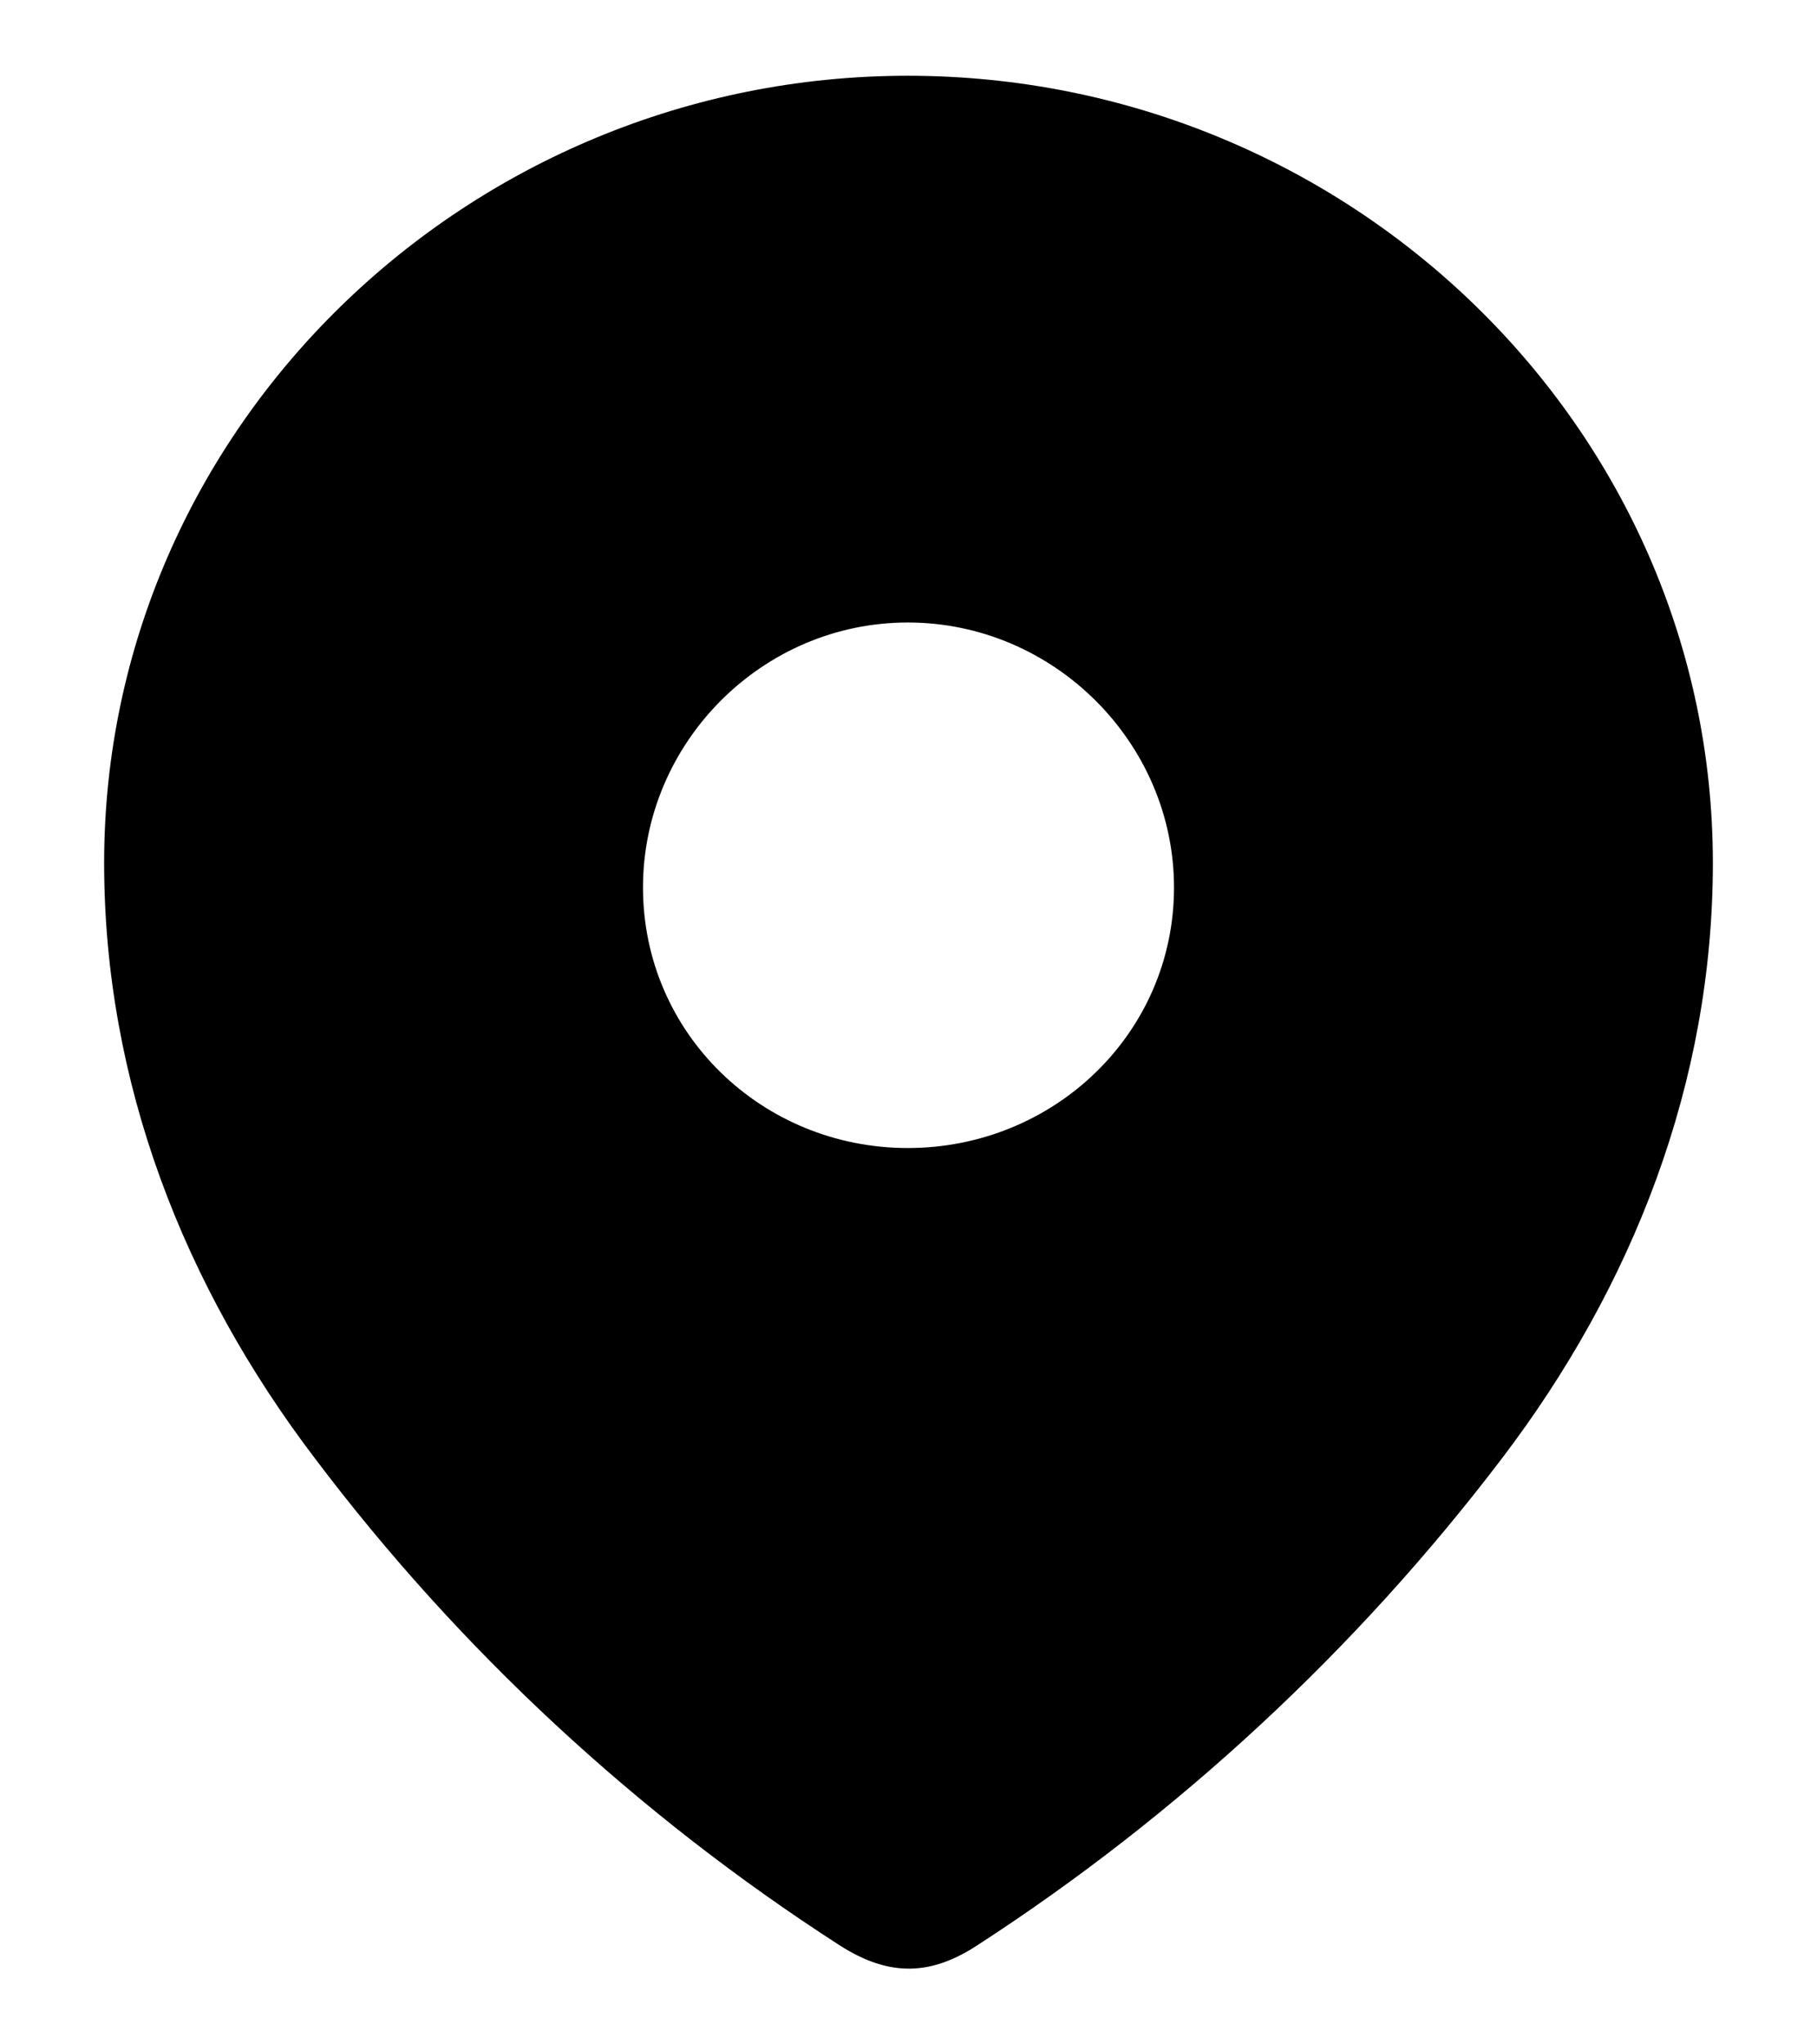
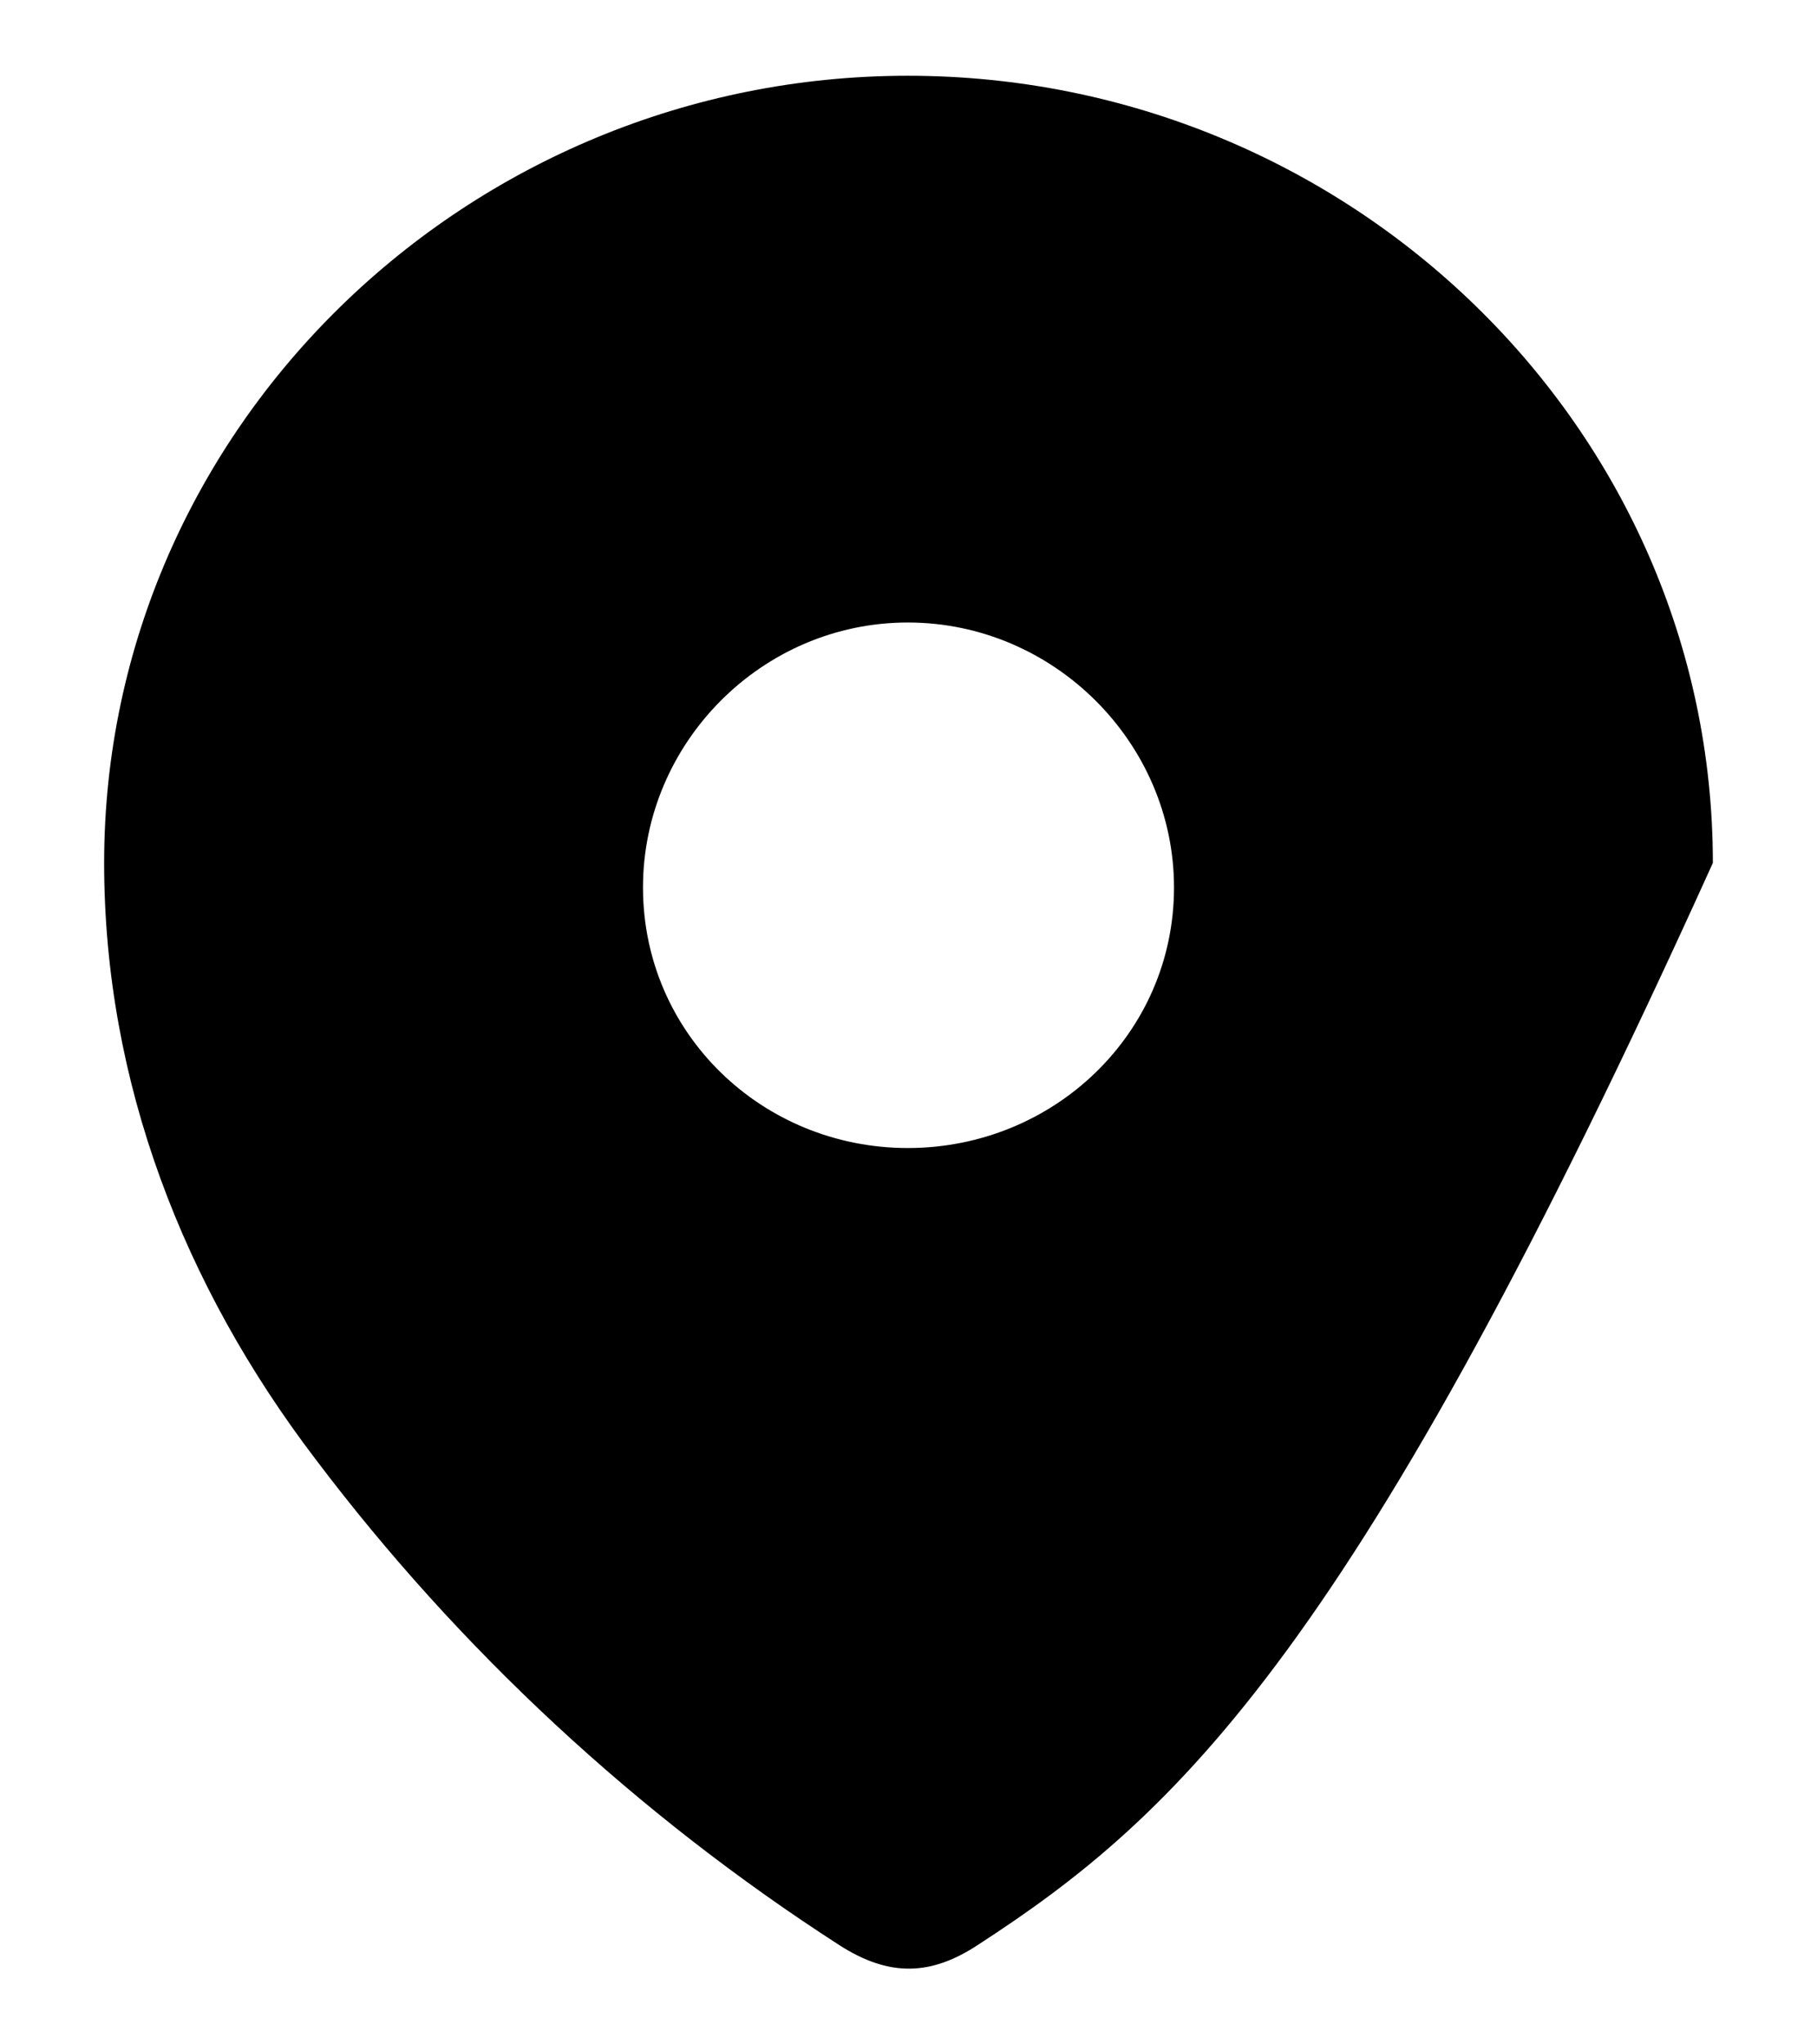
<svg xmlns="http://www.w3.org/2000/svg" width="16" height="18" viewBox="0 0 16 18" fill="none">
-   <path fill-rule="evenodd" clip-rule="evenodd" d="M0.917 7.598C0.917 3.765 4.12 0.667 7.994 0.667C11.88 0.667 15.083 3.765 15.083 7.598C15.083 9.53 14.381 11.323 13.224 12.843C11.949 14.52 10.377 15.98 8.607 17.127C8.202 17.392 7.836 17.412 7.392 17.127C5.612 15.98 4.04 14.52 2.775 12.843C1.618 11.323 0.917 9.53 0.917 7.598ZM5.662 7.814C5.662 9.098 6.71 10.108 7.994 10.108C9.28 10.108 10.338 9.098 10.338 7.814C10.338 6.54 9.28 5.481 7.994 5.481C6.71 5.481 5.662 6.54 5.662 7.814Z" fill="#000000" />
+   <path fill-rule="evenodd" clip-rule="evenodd" d="M0.917 7.598C0.917 3.765 4.12 0.667 7.994 0.667C11.88 0.667 15.083 3.765 15.083 7.598C11.949 14.52 10.377 15.98 8.607 17.127C8.202 17.392 7.836 17.412 7.392 17.127C5.612 15.98 4.04 14.52 2.775 12.843C1.618 11.323 0.917 9.53 0.917 7.598ZM5.662 7.814C5.662 9.098 6.71 10.108 7.994 10.108C9.28 10.108 10.338 9.098 10.338 7.814C10.338 6.54 9.28 5.481 7.994 5.481C6.71 5.481 5.662 6.54 5.662 7.814Z" fill="#000000" />
</svg>